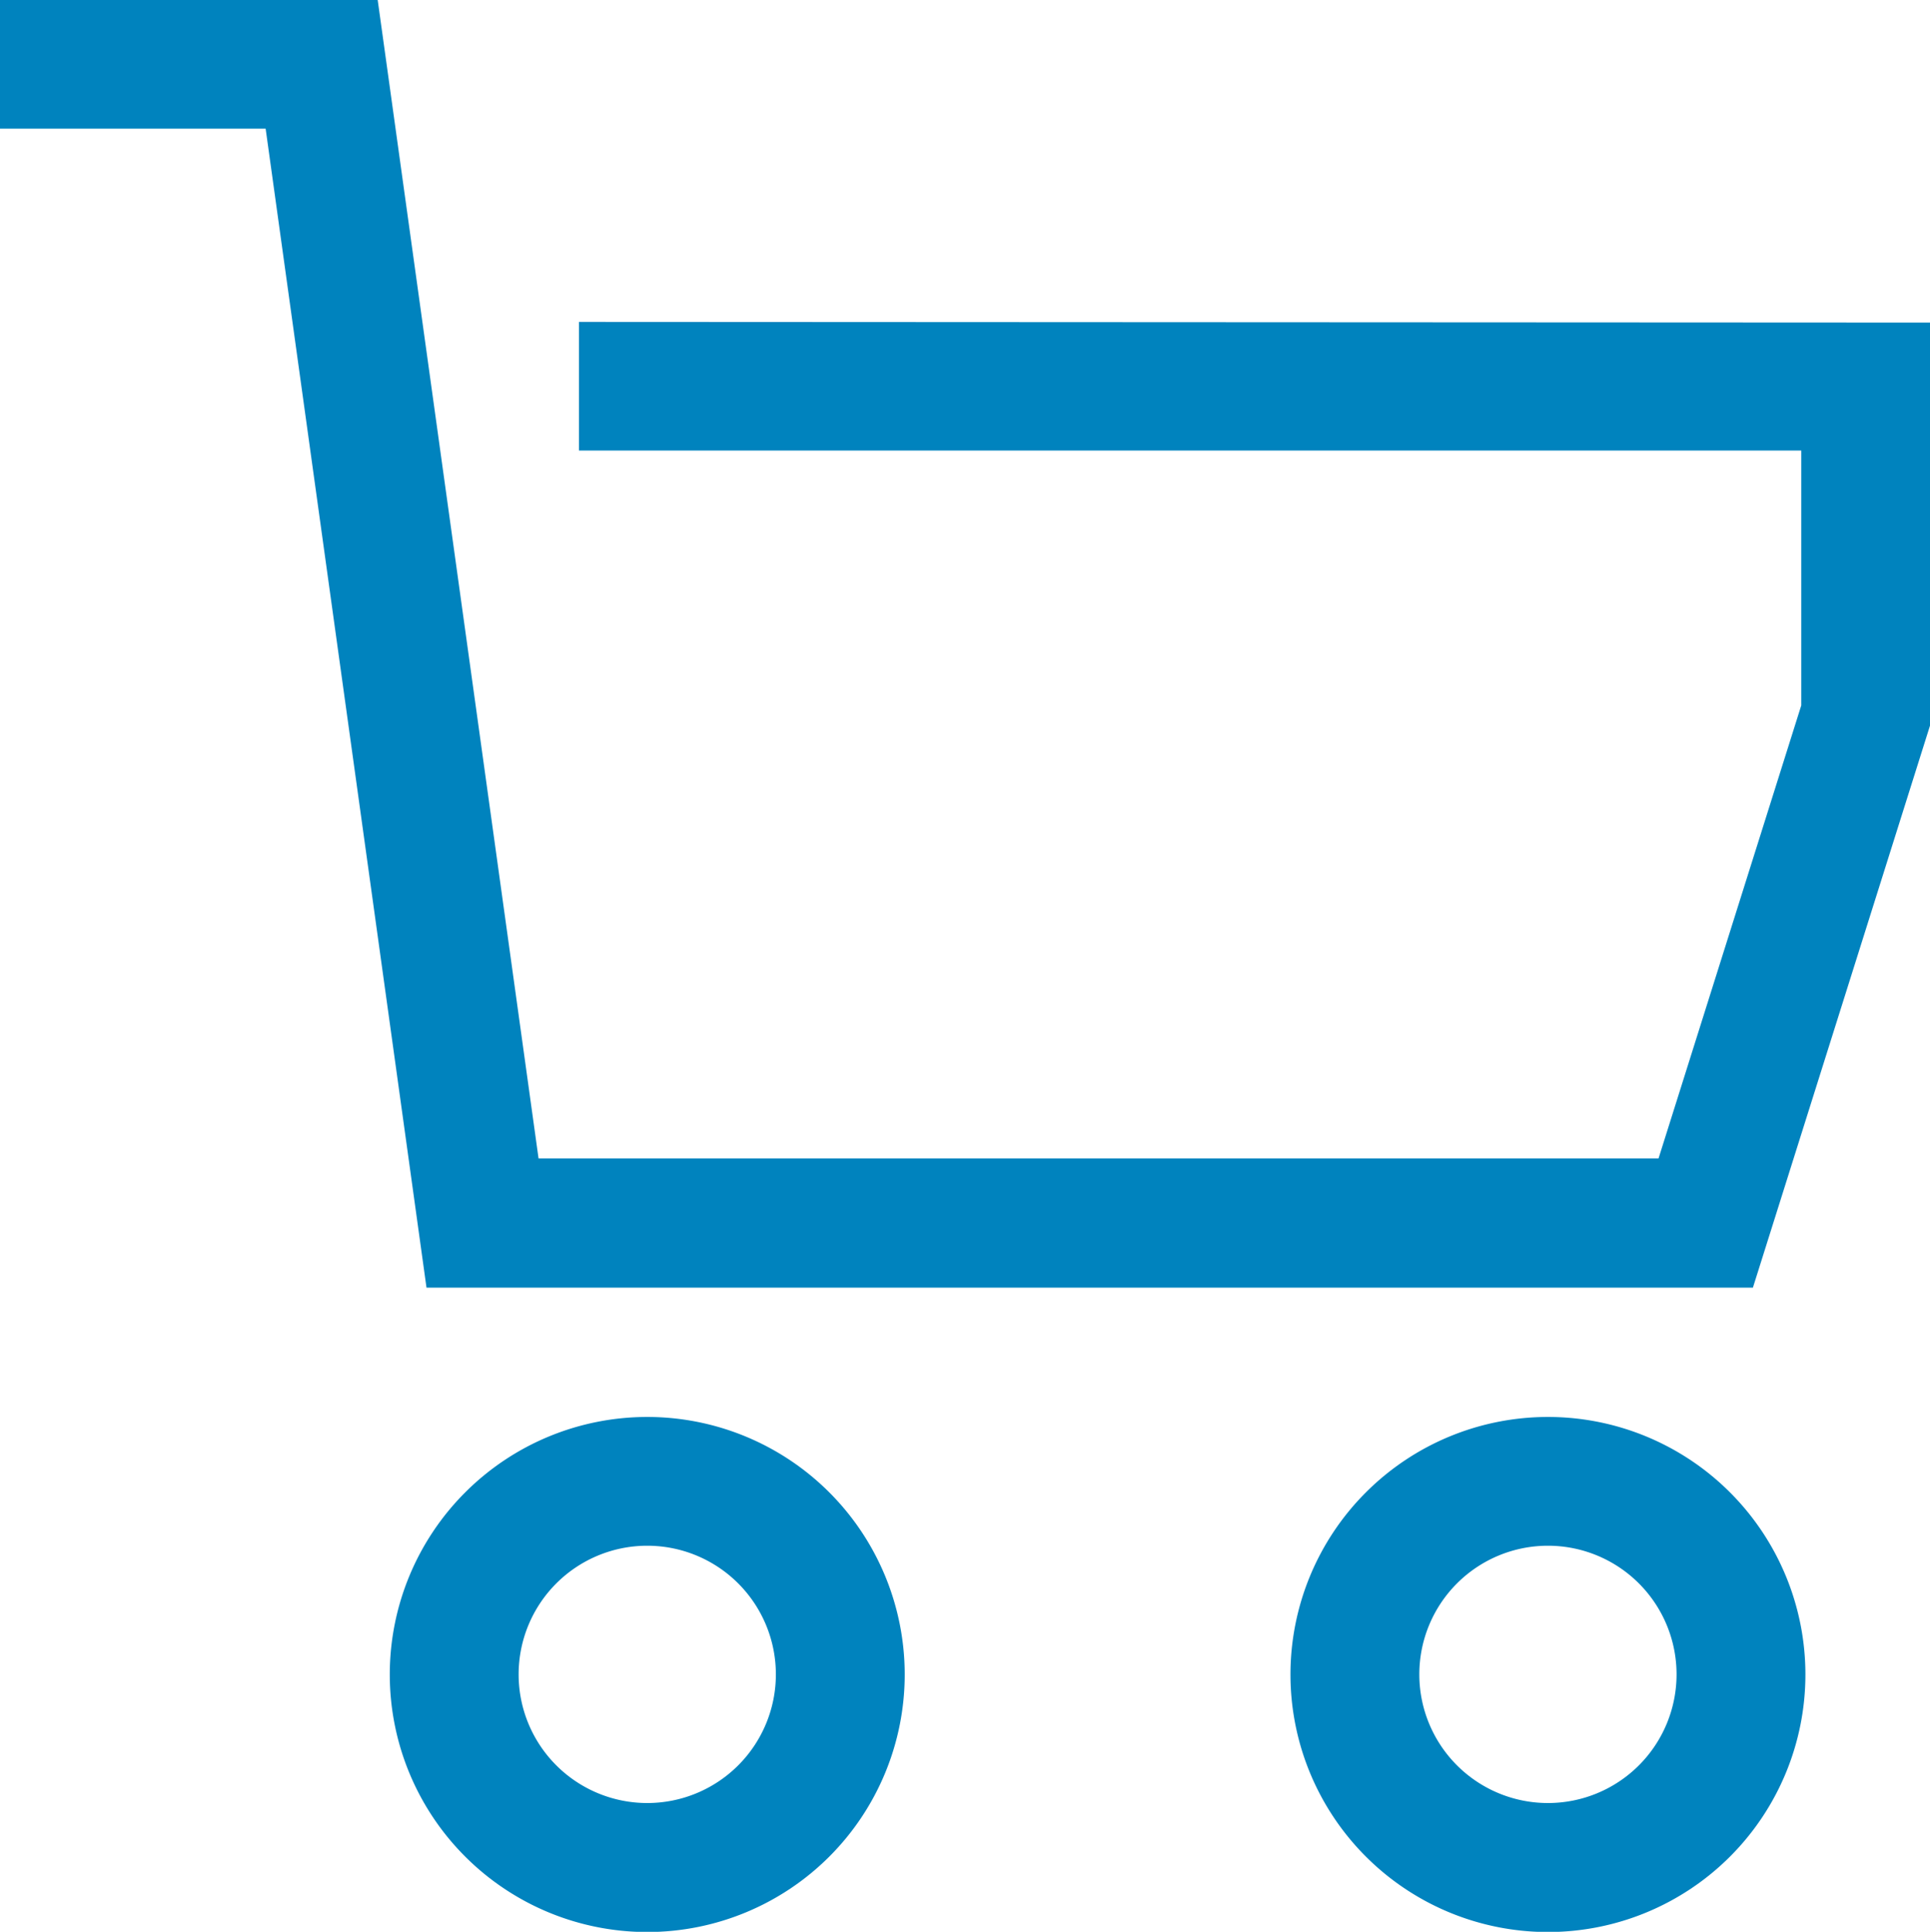
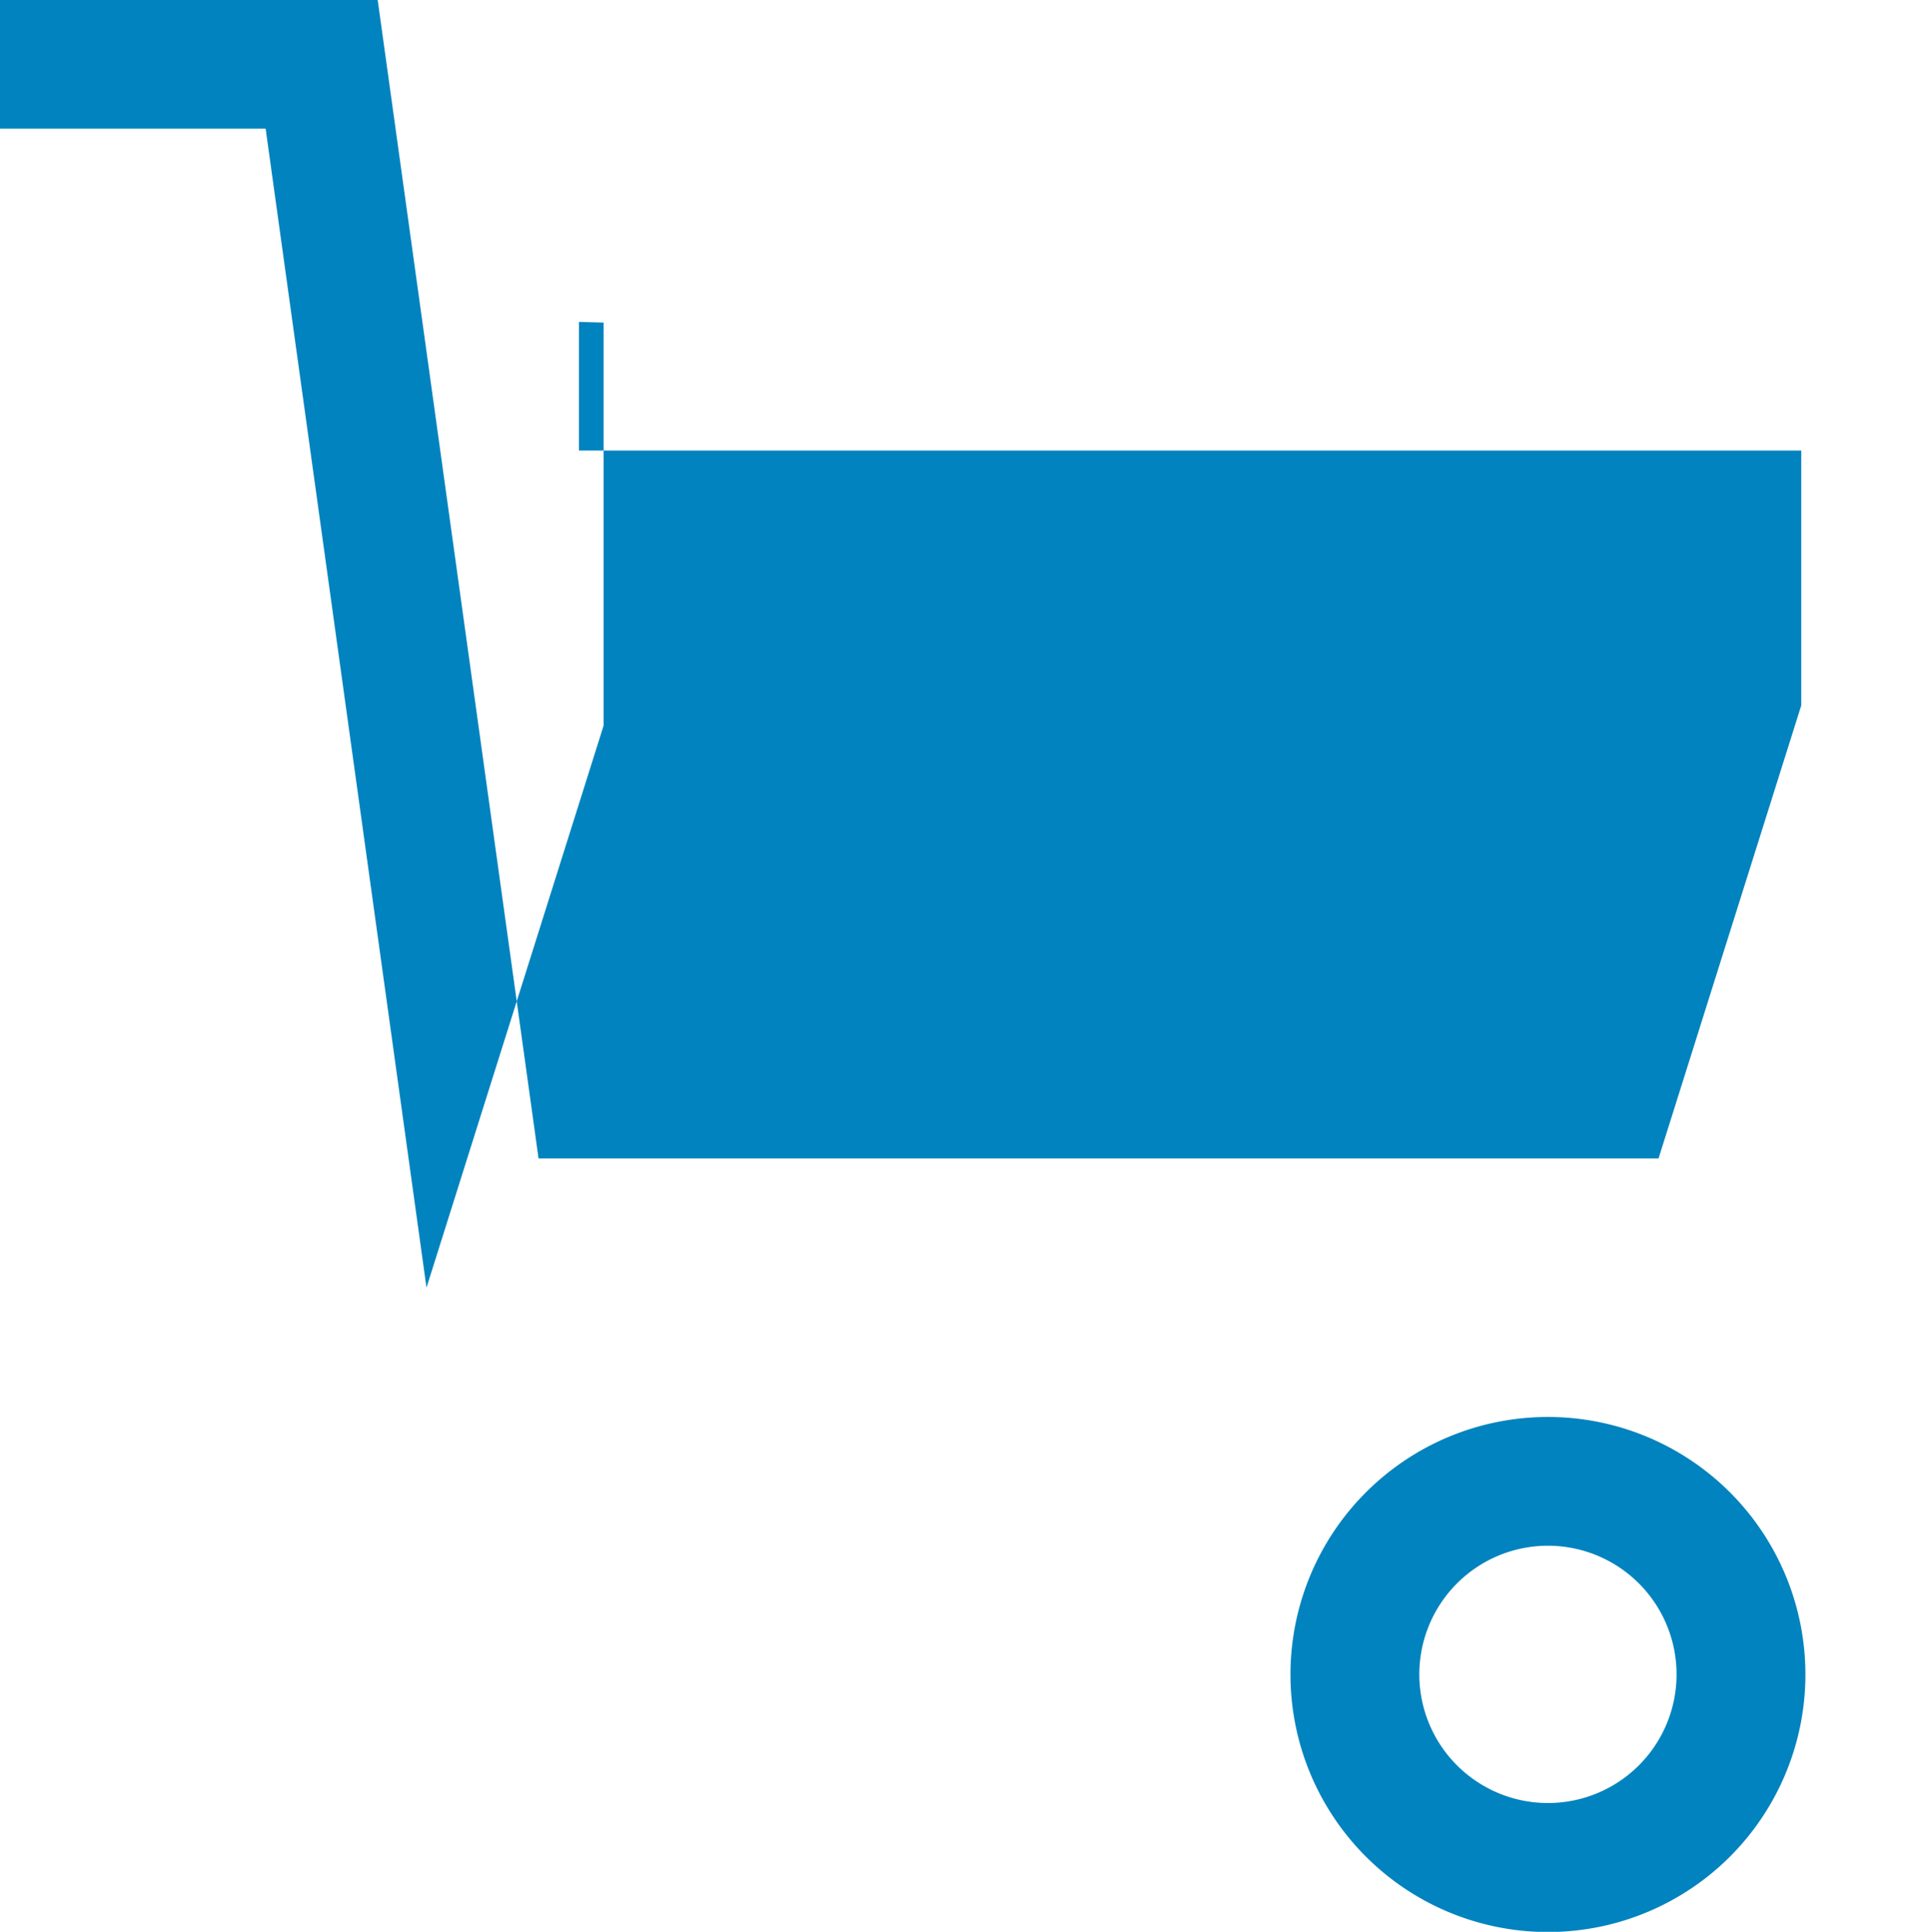
<svg xmlns="http://www.w3.org/2000/svg" width="17.241" height="17.253" viewBox="0 0 17.241 17.253">
  <g transform="translate(-1.5 -1.5)">
-     <path d="M6.672,4.375V5.524H17.591V7.8l-1.275,4.046H6.311L4.874,1.5H1.5V2.649H3.873L5.31,13H17.159l1.582-5.019v-3.6Z" fill="#0083be" />
-     <path d="M12.891,34.532a2.3,2.3,0,1,0,2.3,2.3,2.3,2.3,0,0,0-2.3-2.3Zm0,3.448a1.149,1.149,0,1,1,1.149-1.149,1.149,1.149,0,0,1-1.149,1.149Z" transform="translate(-5.609 -20.377)" fill="#0083be" />
+     <path d="M6.672,4.375V5.524H17.591V7.8l-1.275,4.046H6.311L4.874,1.5H1.5V2.649H3.873L5.31,13l1.582-5.019v-3.6Z" fill="#0083be" />
    <path d="M33.891,34.532a2.3,2.3,0,1,0,2.3,2.3,2.3,2.3,0,0,0-2.3-2.3Zm0,3.448a1.149,1.149,0,1,1,1.149-1.149,1.149,1.149,0,0,1-1.149,1.149Z" transform="translate(-18.563 -20.377)" fill="#0083be" />
  </g>
</svg>